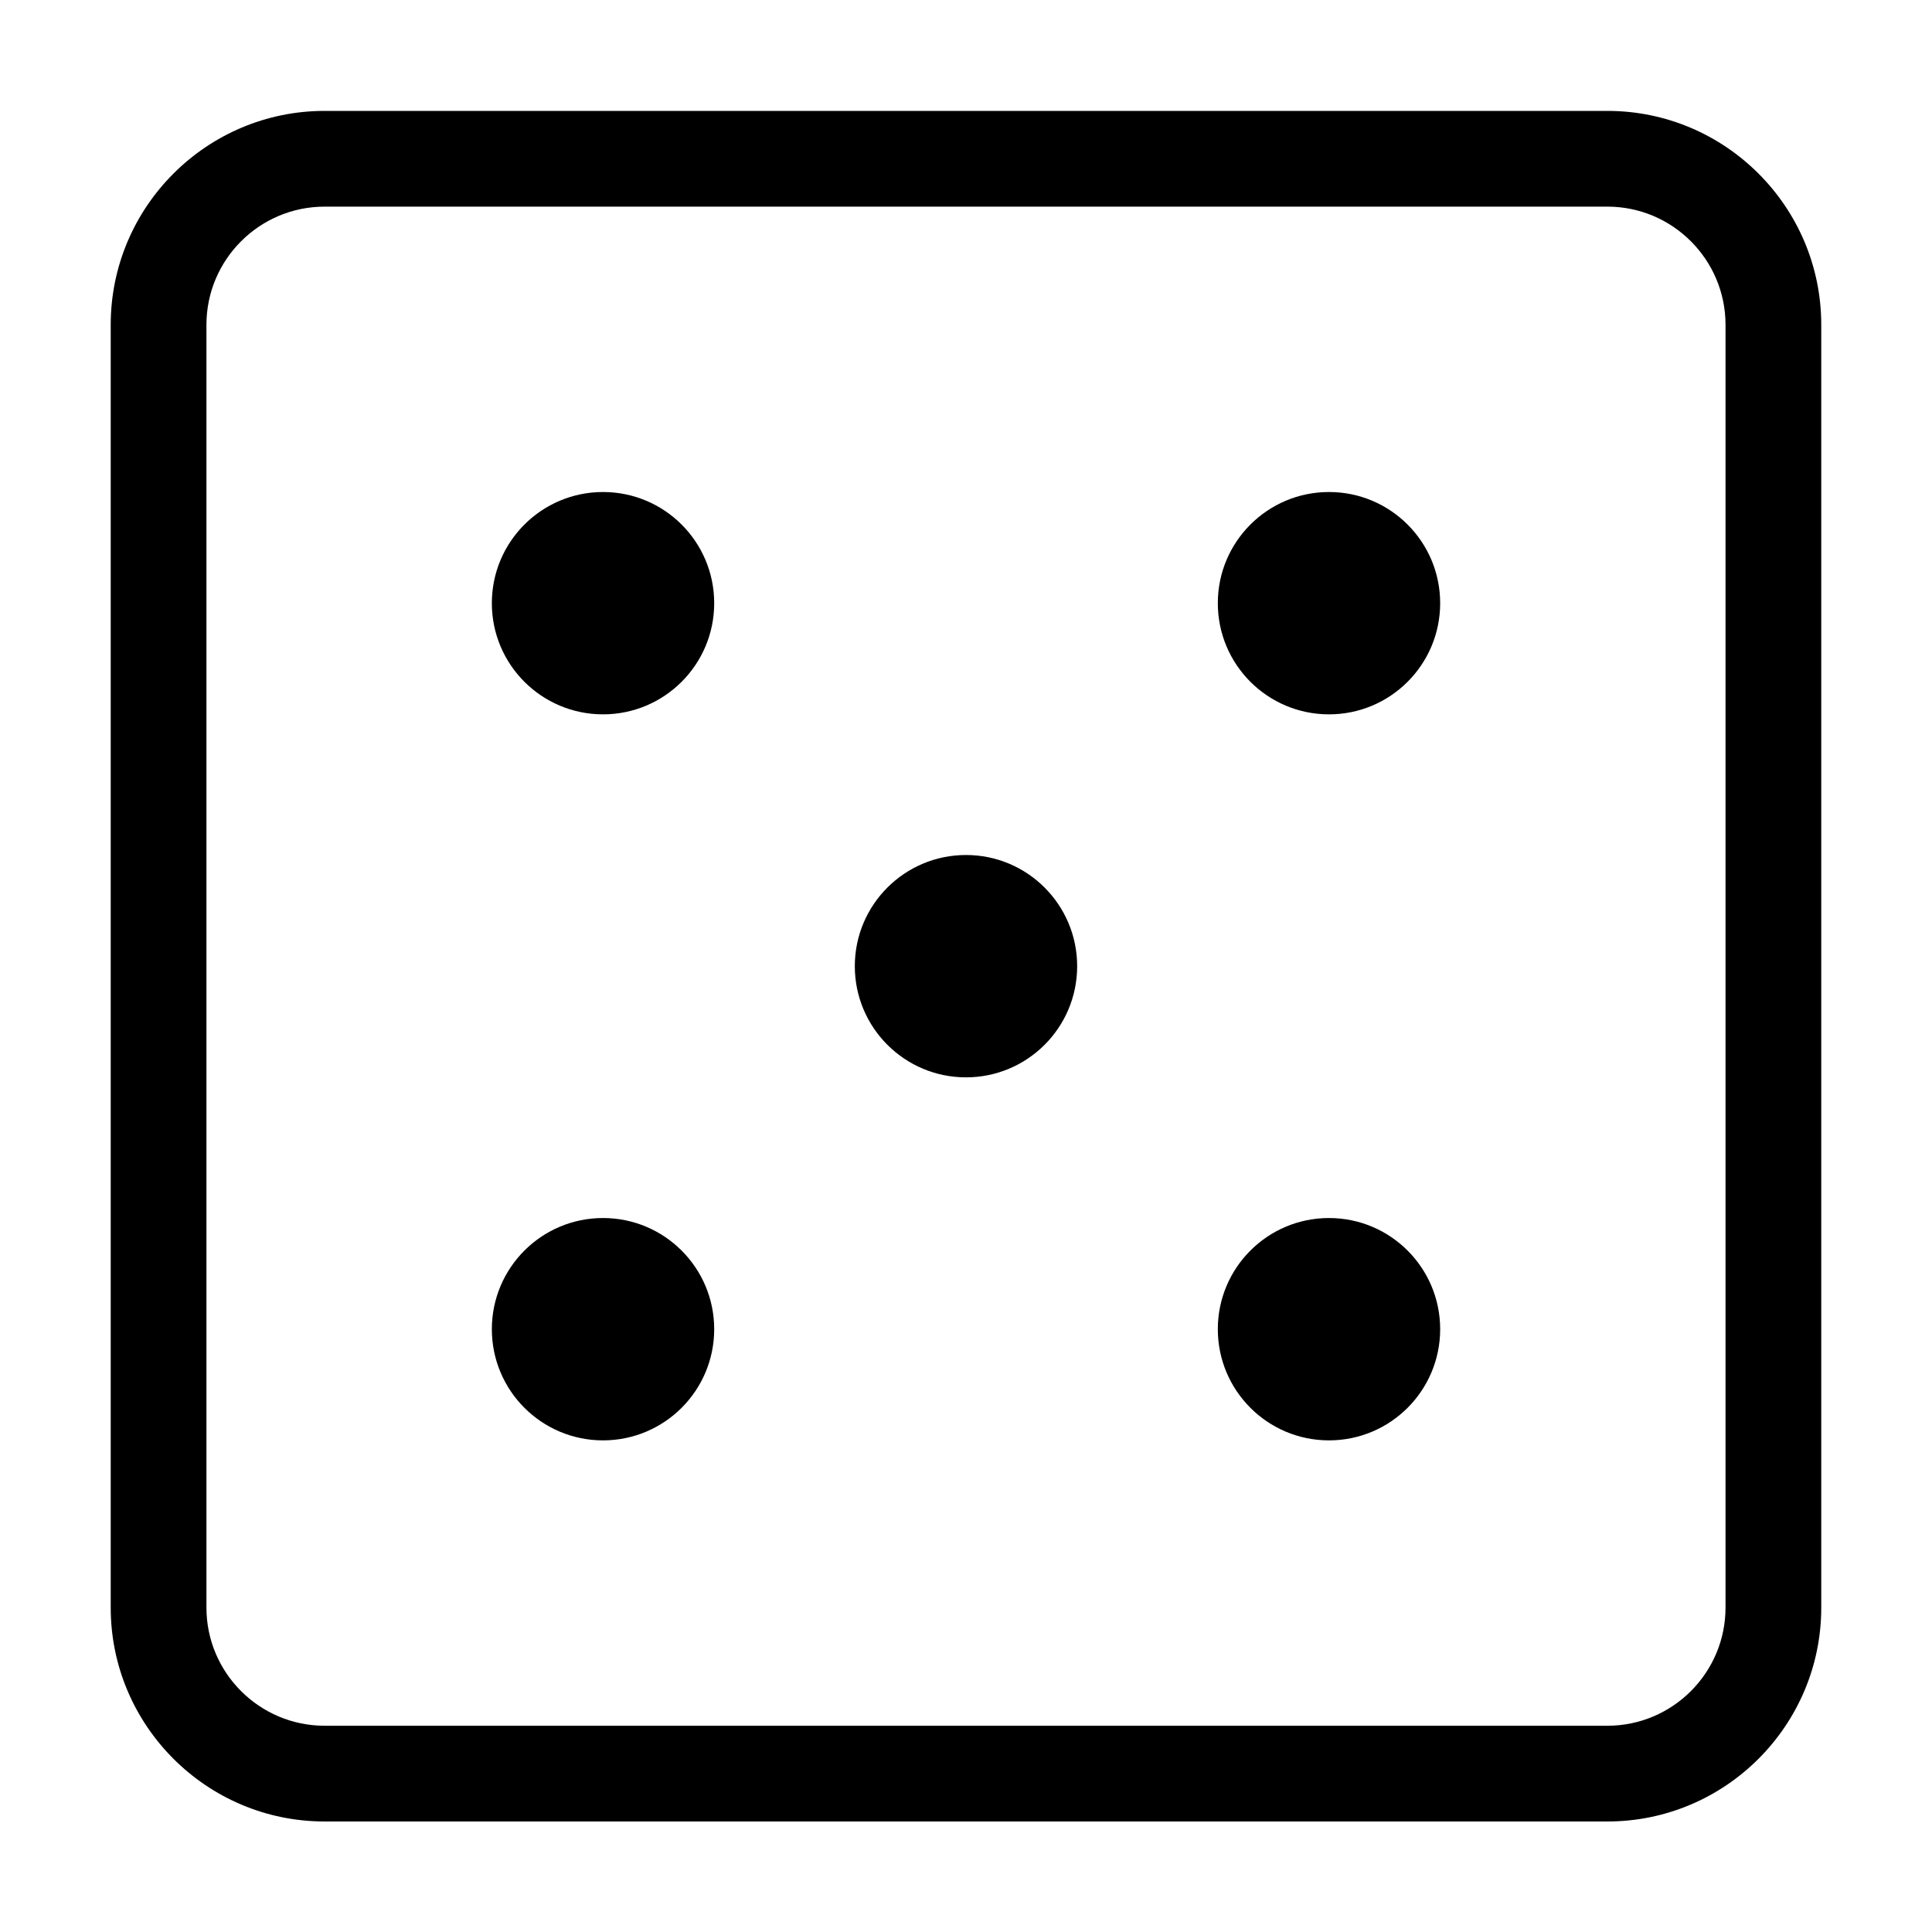
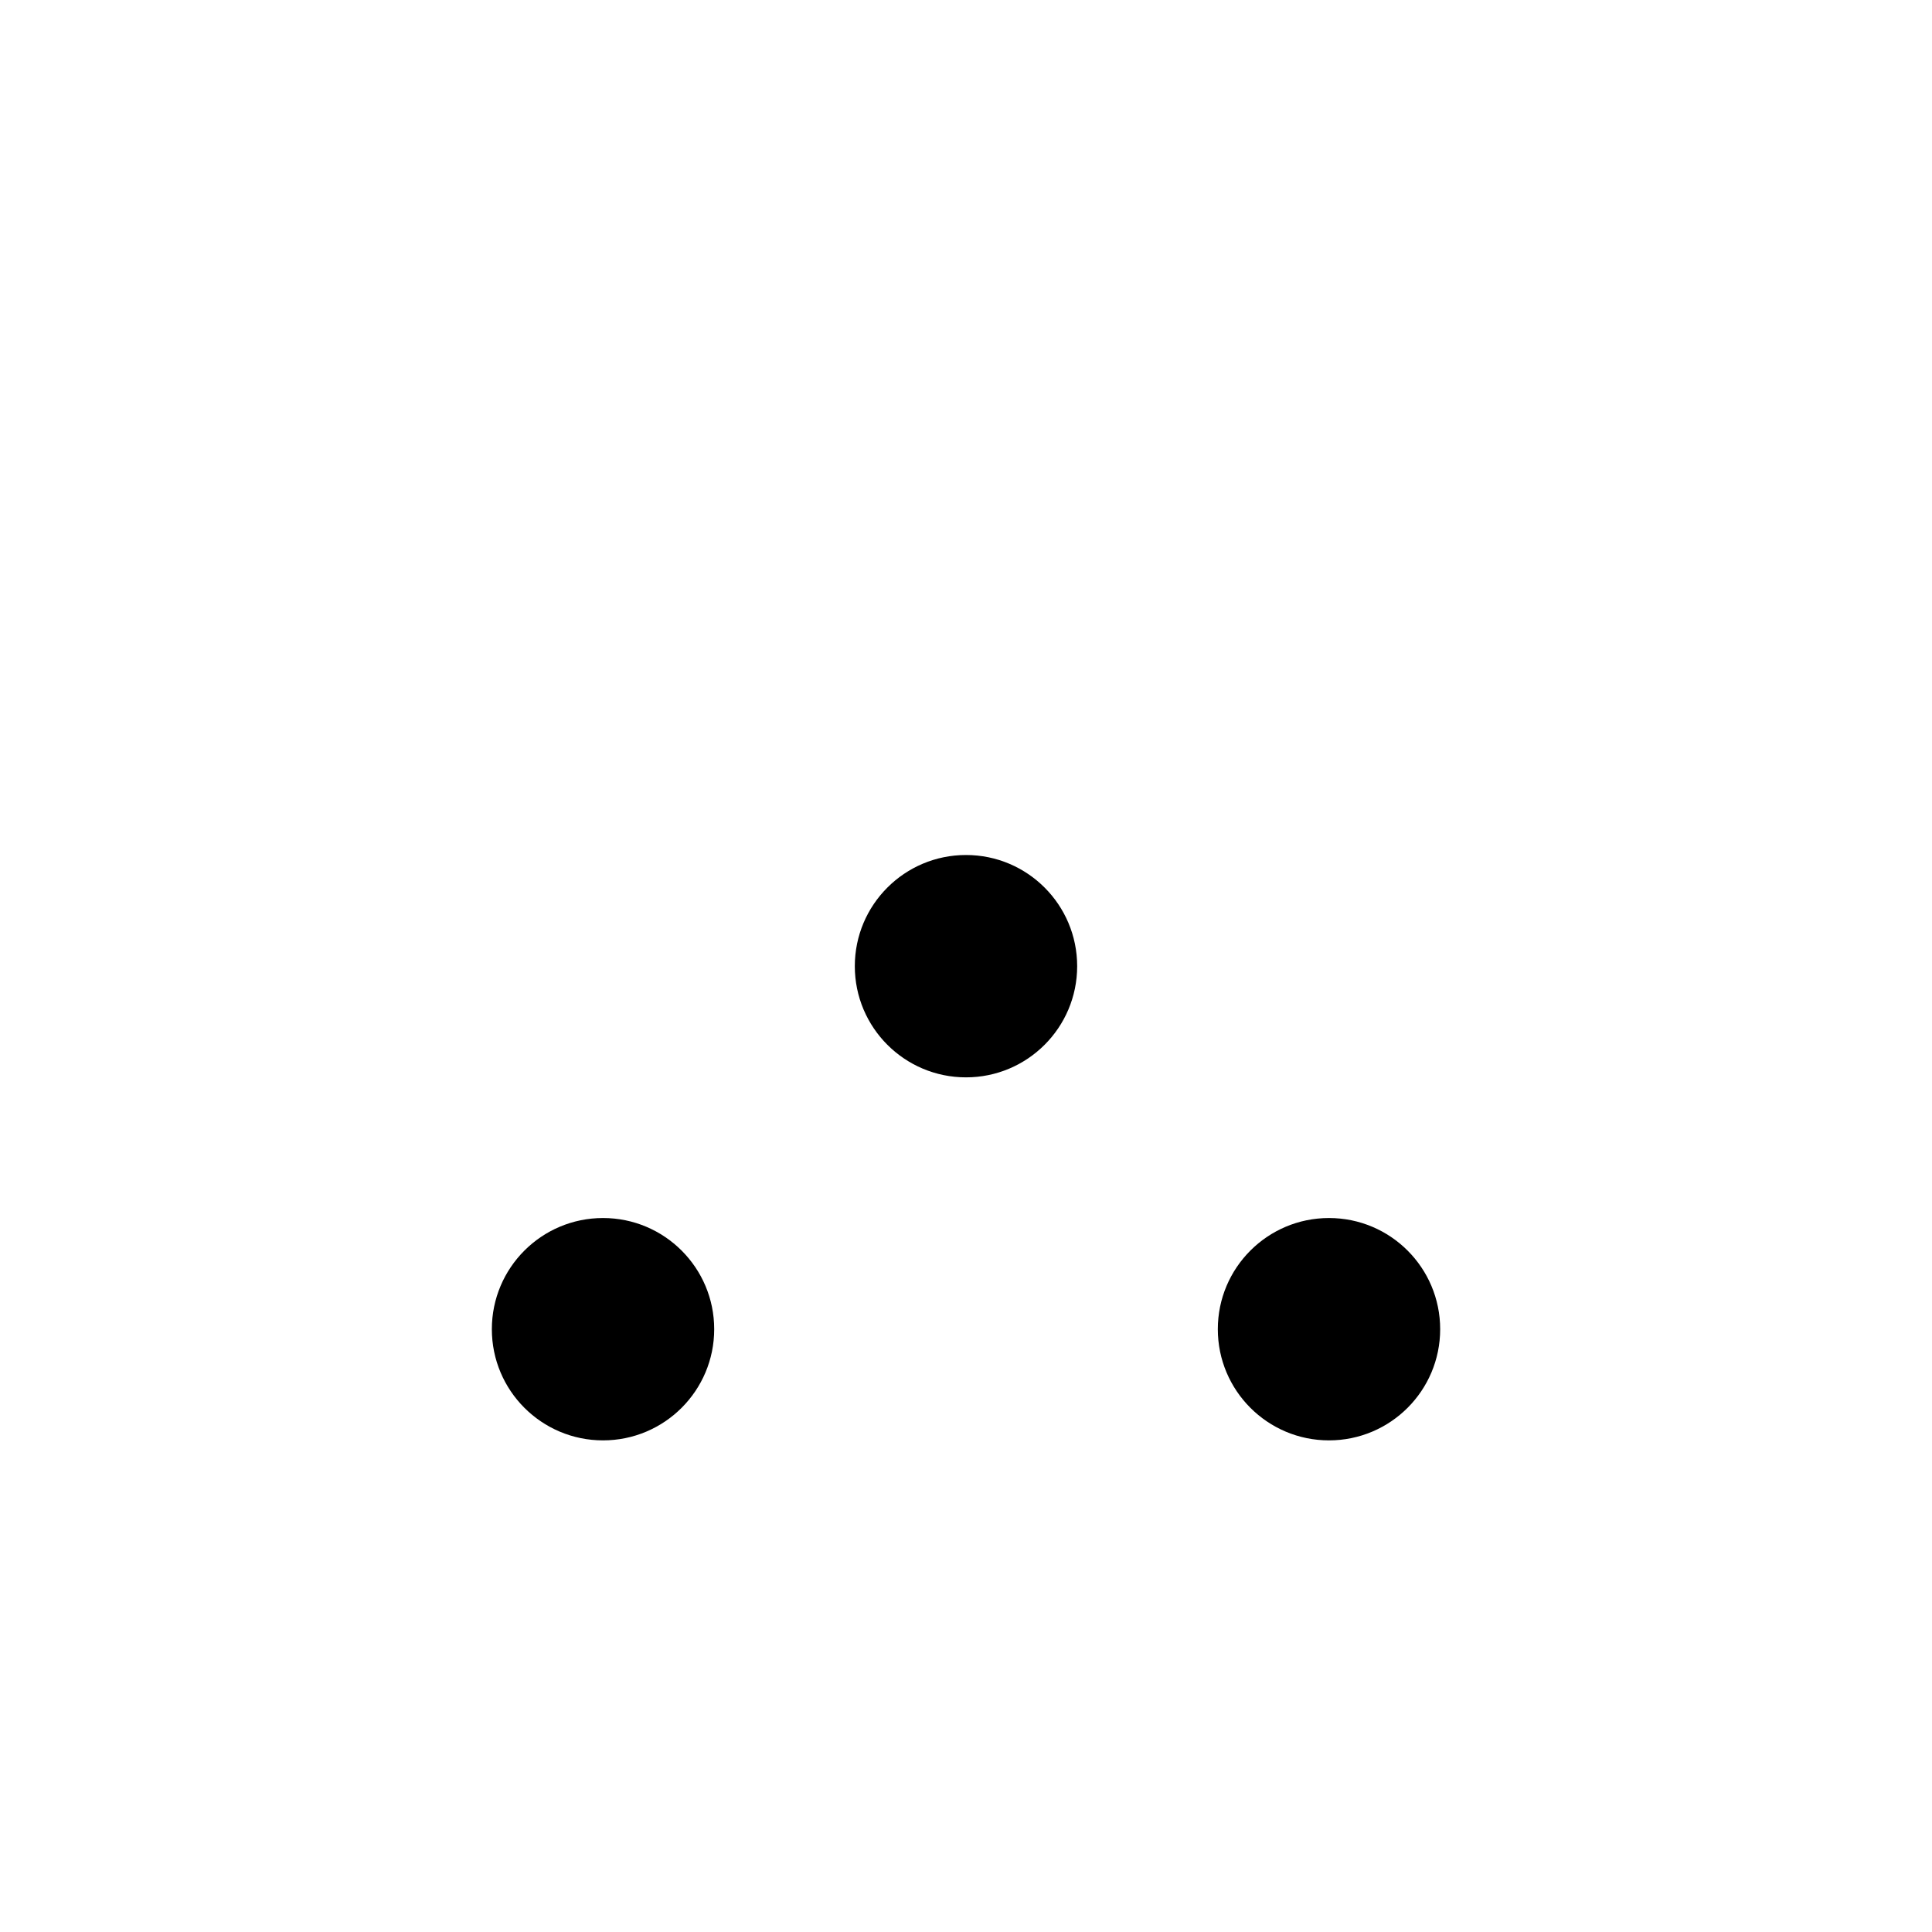
<svg xmlns="http://www.w3.org/2000/svg" fill="#000000" width="800px" height="800px" version="1.1" viewBox="144 144 512 512">
  <g>
-     <path d="m569.98 173.39h-339.96c-31.25 0-56.68 25.422-56.68 56.68v339.97c0 31.242 25.426 56.672 56.68 56.672h339.96c31.246 0 56.672-25.434 56.672-56.672v-339.97c0-31.254-25.426-56.68-56.672-56.68zm31.301 396.65c0 17.262-14.043 31.301-31.301 31.301h-339.96c-17.266 0-31.312-14.043-31.312-31.301v-339.97c0-17.262 14.047-31.309 31.312-31.309h339.96c17.262 0 31.301 14.047 31.301 31.309z" />
-     <path d="m333.27 303.85c0 16.273-13.191 29.461-29.465 29.461-16.273 0-29.461-13.188-29.461-29.461 0-16.273 13.188-29.461 29.461-29.461 16.273 0 29.465 13.188 29.465 29.461" />
-     <path d="m525.66 303.85c0 16.273-13.191 29.461-29.465 29.461-16.27 0-29.461-13.188-29.461-29.461 0-16.273 13.191-29.461 29.461-29.461 16.273 0 29.465 13.188 29.465 29.461" />
    <path d="m333.27 496.25c0 16.273-13.191 29.465-29.465 29.465-16.273 0-29.461-13.191-29.461-29.465 0-16.27 13.188-29.461 29.461-29.461 16.273 0 29.465 13.191 29.465 29.461" />
    <path d="m525.66 496.25c0 16.273-13.191 29.465-29.465 29.465-16.27 0-29.461-13.191-29.461-29.465 0-16.27 13.191-29.461 29.461-29.461 16.273 0 29.465 13.191 29.465 29.461" />
    <path d="m429.46 400.05c0 16.27-13.188 29.461-29.461 29.461-16.273 0-29.465-13.191-29.465-29.461 0-16.273 13.191-29.465 29.465-29.465 16.273 0 29.461 13.191 29.461 29.465" />
  </g>
</svg>